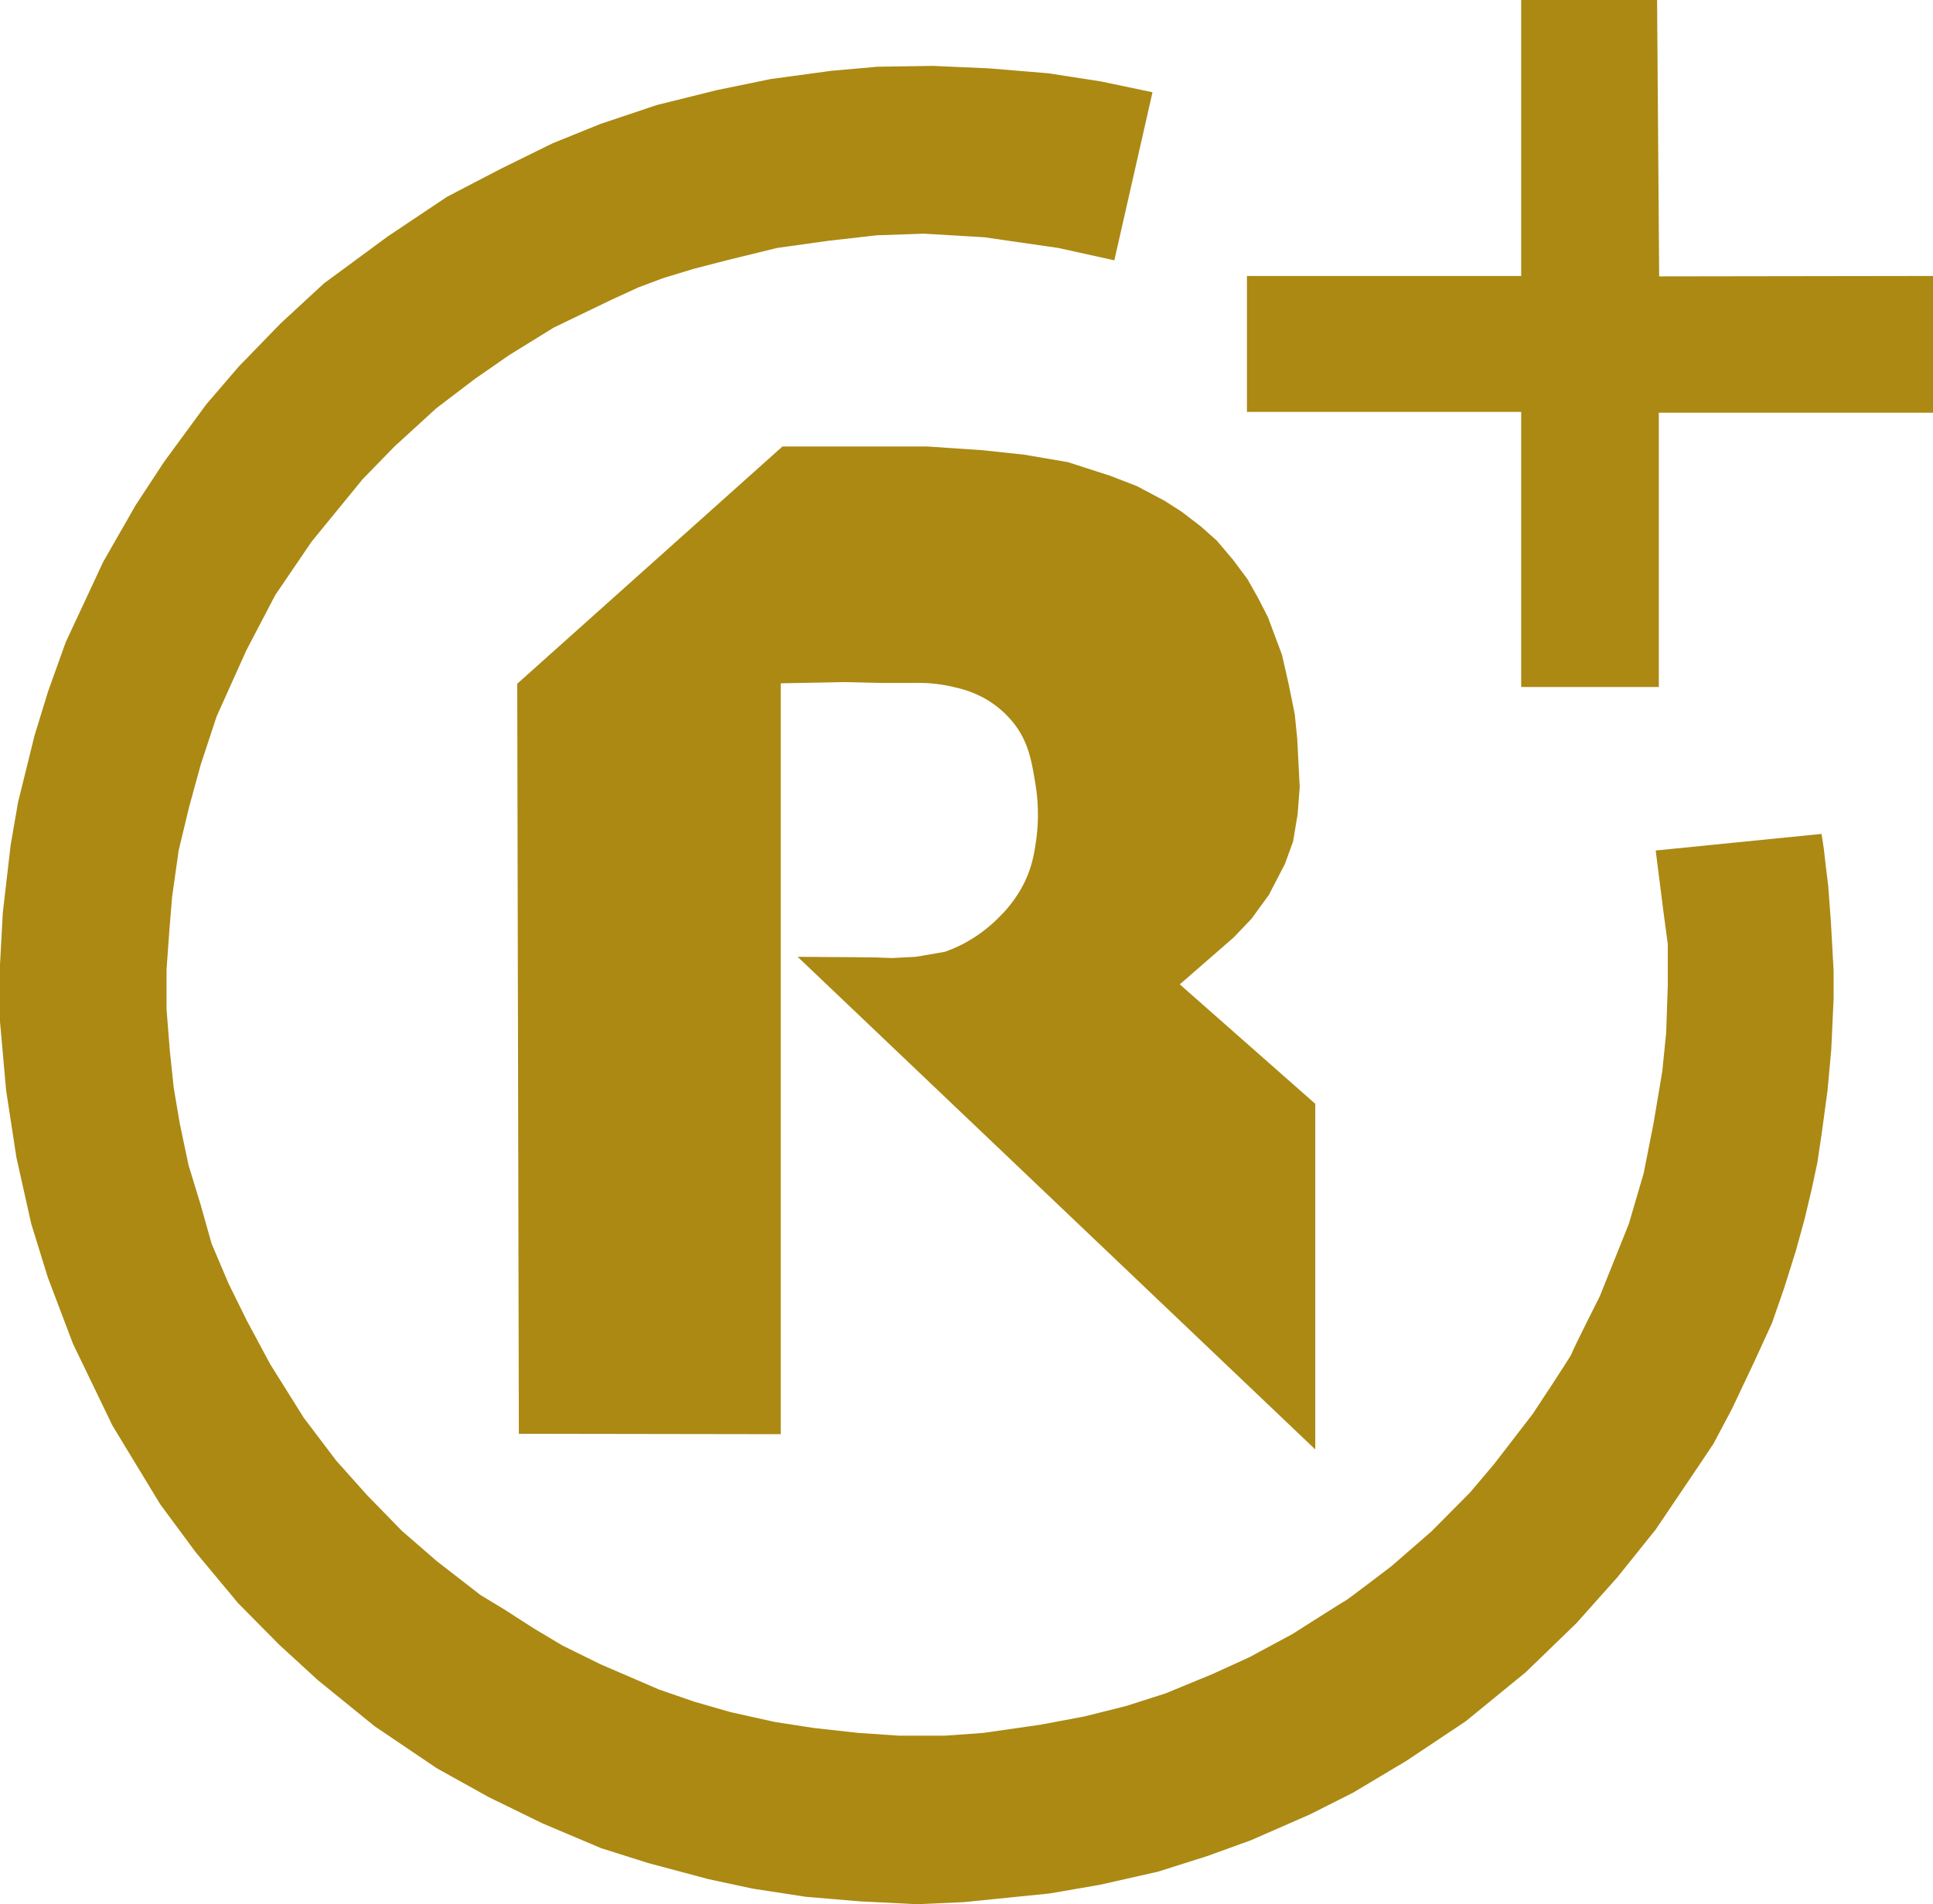
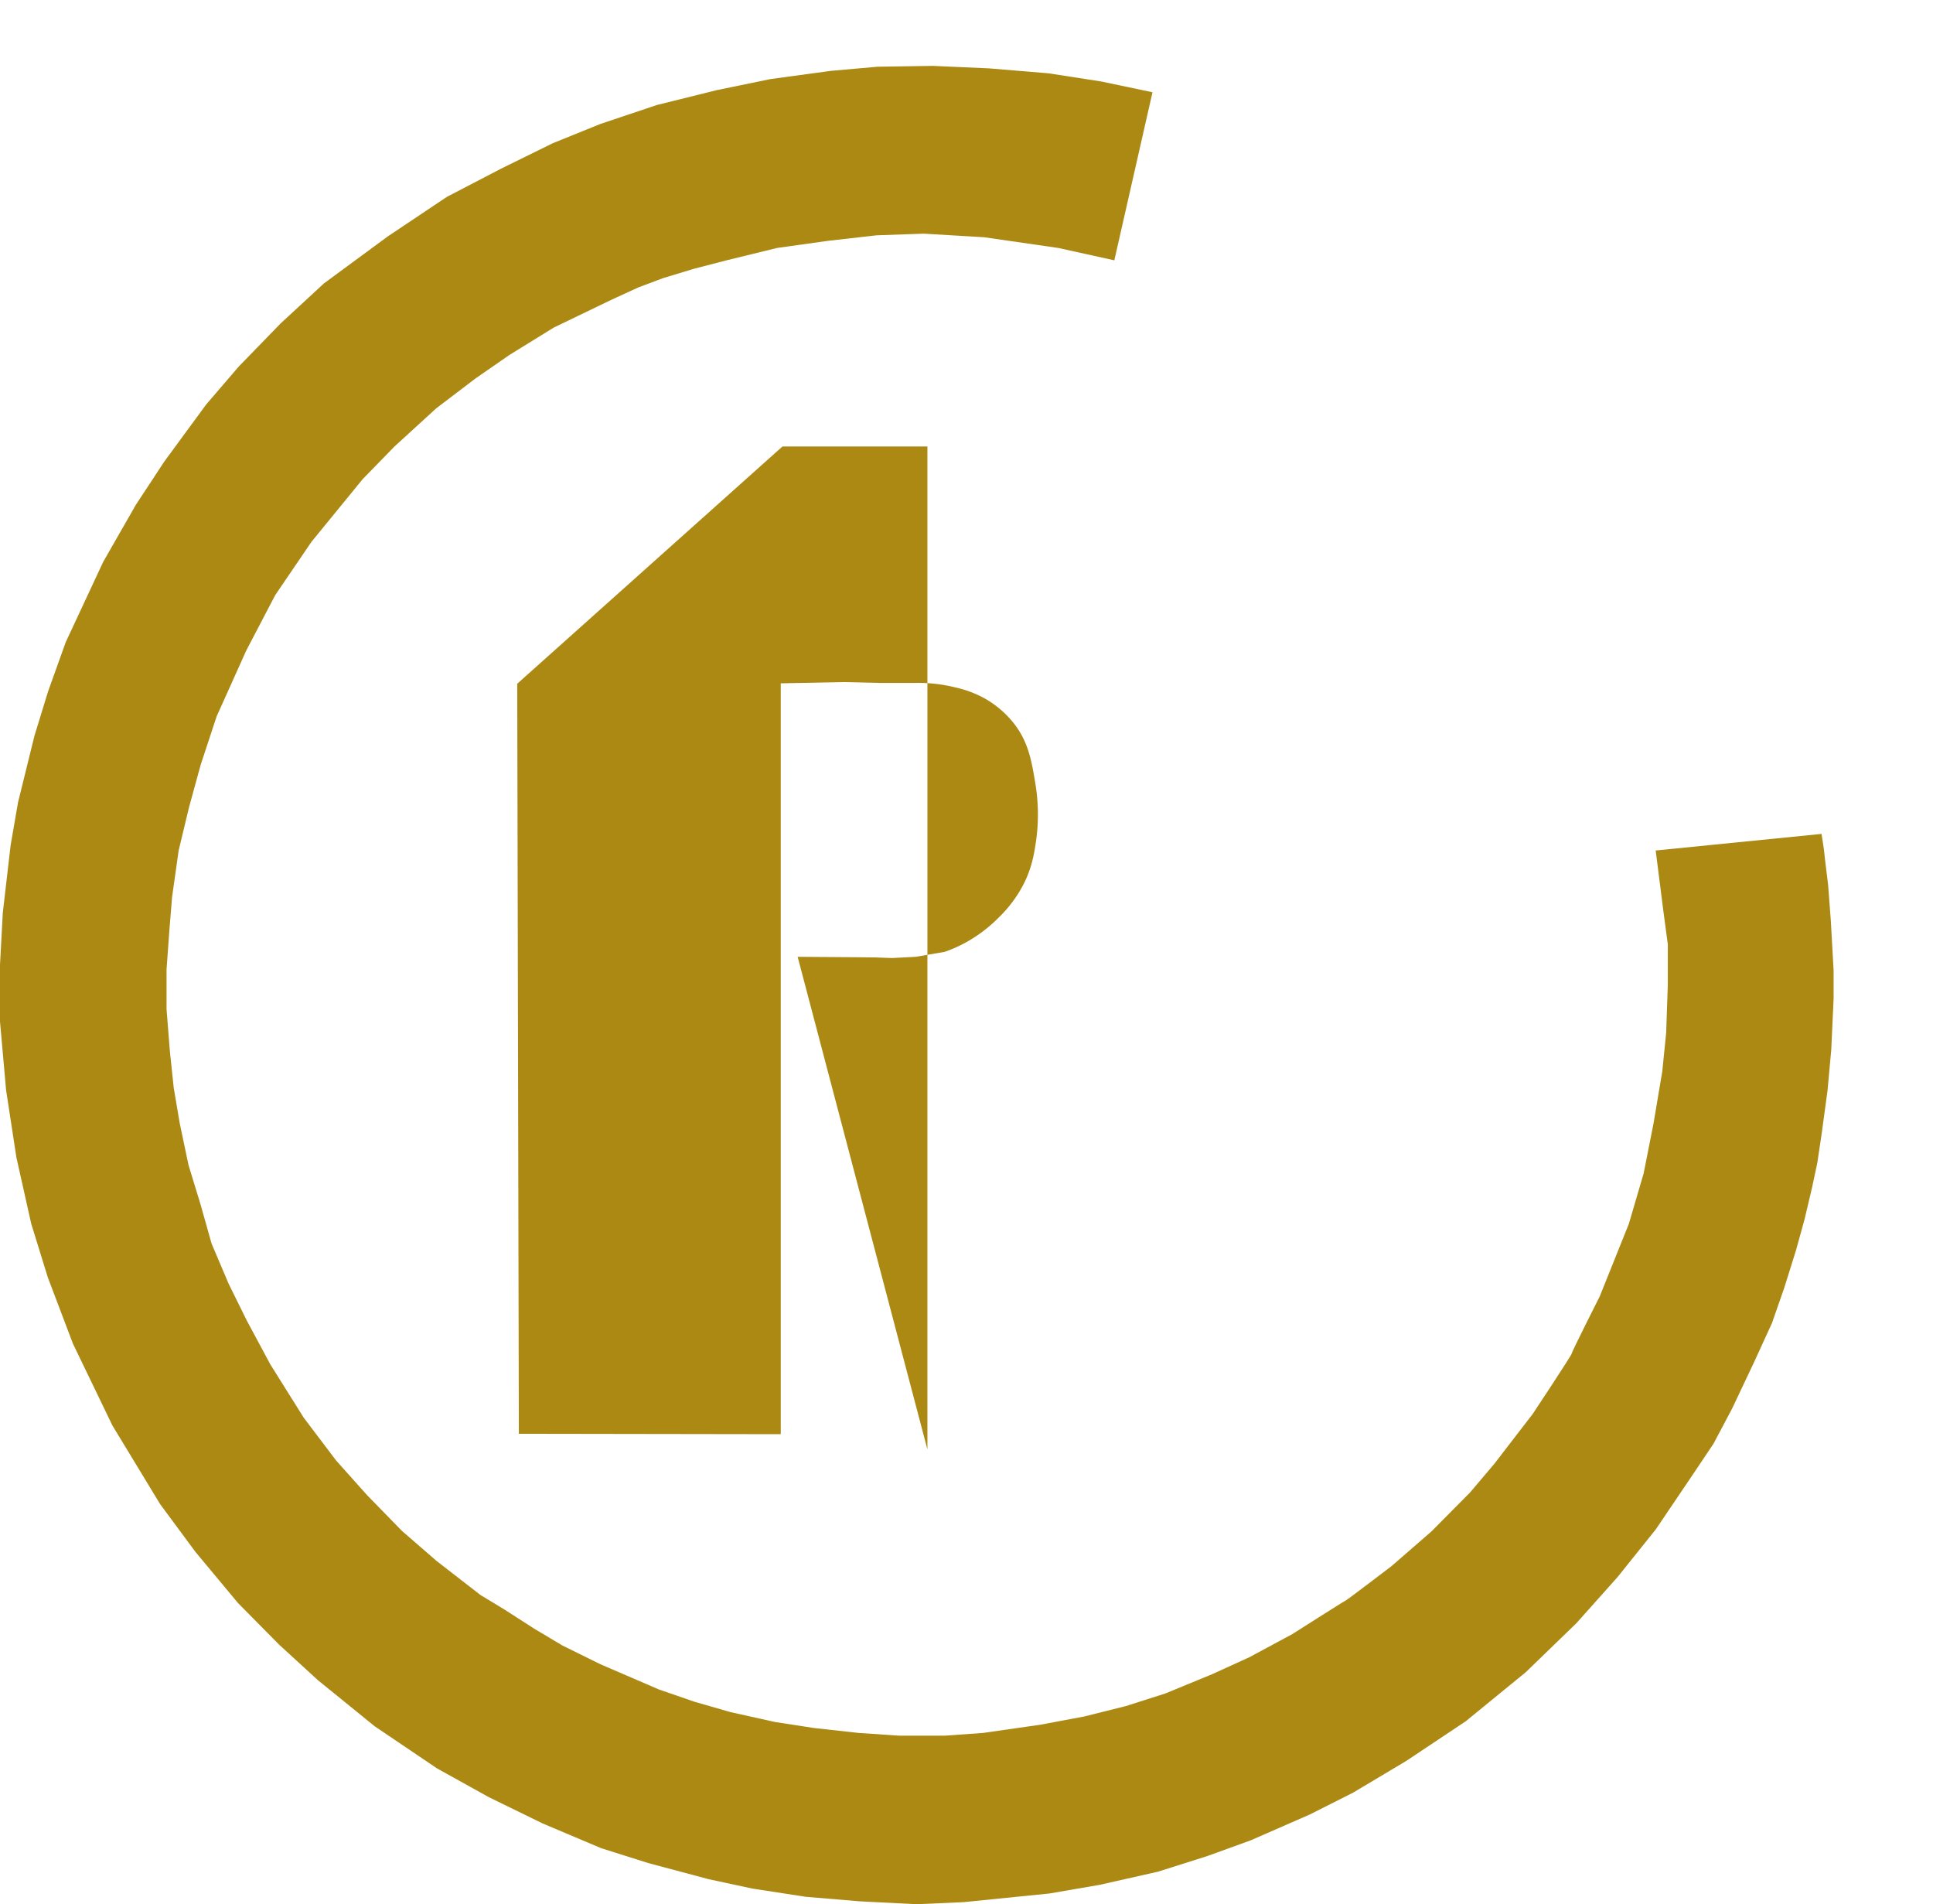
<svg xmlns="http://www.w3.org/2000/svg" id="Слой_1" data-name="Слой 1" viewBox="0 0 1000 984.89">
  <defs>
    <style>.cls-1{fill:#ab8913;}</style>
  </defs>
-   <path class="cls-1" d="M267.42,361.33l137.2-122.71h75l28.55,1.92,21.73,2.34,22.37,3.83,21.73,7,13.85,5.33,14.49,7.67,8.95,5.75,10,7.67,8.1,7.24,8.31,9.8,7.46,10,5.54,9.8,5.11,10,7.24,19.39,3.4,14.91,3.2,15.76,1.29,12.78,1.28,24.93-1.07,14.06-2.34,14.06-4.26,11.72-8.31,16-9,12.36-9.15,9.59-27.91,24.29,70.09,61.78V757.37L412.49,502.57l29.4.21,10.86.11,8.52.32,12.36-.64L488.54,500a71.6,71.6,0,0,0,10.65-4.69,74.7,74.7,0,0,0,17.47-13.21,66,66,0,0,0,13-17.68c4.16-8.44,5.26-15.6,6.18-21.94a97.42,97.42,0,0,0-.43-29.83c-1.89-11.39-3.54-21.35-11.29-31.1A51.71,51.71,0,0,0,509,368.78a56.9,56.9,0,0,0-14.91-5.54,78.29,78.29,0,0,0-20.45-2.34H454.88l-18.75-.43-32.38.64V749.48l-135.49-.21Z" transform="translate(0.16 -7.68)" />
+   <path class="cls-1" d="M267.42,361.33l137.2-122.71h75V757.37L412.49,502.57l29.4.21,10.86.11,8.52.32,12.36-.64L488.54,500a71.6,71.6,0,0,0,10.65-4.69,74.7,74.7,0,0,0,17.47-13.21,66,66,0,0,0,13-17.68c4.16-8.44,5.26-15.6,6.18-21.94a97.42,97.42,0,0,0-.43-29.83c-1.89-11.39-3.54-21.35-11.29-31.1A51.71,51.71,0,0,0,509,368.78a56.9,56.9,0,0,0-14.91-5.54,78.29,78.29,0,0,0-20.45-2.34H454.88l-18.75-.43-32.38.64V749.48l-135.49-.21Z" transform="translate(0.16 -7.68)" />
  <path class="cls-1" d="M596.06,55.4l-19.74,86.92-29-6.39L509,130.39l-31.25-1.85-24.43.85-25,2.84-26.42,3.69-26.13,6.39-17,4.4-15.91,4.83L330,156.37l-14.2,6.53L286.3,177.12l-23,14.2-17.61,12.21-20.17,15.34-21.59,19.74-16.47,16.9L161,287.89l-18.75,27.55-15,28.69-15.34,34.09-8.24,25-6,21.87-5.4,22.44-3.41,24.14L87.45,489,86,509.17v20.45l1.7,21.59,2,19,3.12,18.46,4.54,21.59,6.25,20.45,5.68,20.17,8.81,20.74,9.37,19L139.7,713.4,157,741l16.79,22.17L189.73,781l18,18.46,18,15.62,22.72,17.61,12.21,7.39L276.08,850l14.77,8.81,19.6,9.66,30.32,13.07L359,887.83l18.75,5.4,23,5.11L421,901.46,444,904l21,1.42h23.58L508.44,904,538,899.76l22.72-4.26,21.59-5.4,20.45-6.53,24.14-9.94,19.32-8.81,22.16-11.93s26.7-17,27.55-17.33,23.86-17.9,23.86-17.9l20.59-17.9,20-20.17,12.5-14.77L792.77,739s20.17-30.39,20.17-31.25,14.49-29.54,14.49-29.54l15.05-37.49,7.67-26.13,5.11-25.85,4.54-27,2-19.88.85-25V496.11l-2.27-17-4-31.53L942.17,439s1.42,8.81,1.42,9.66,2,16.76,2,16.76L947,484.19l1.42,25.56v14.49l-1.21,26.27-1.92,21.09-3,22.16L940,609.1l-2.77,13-3.83,16.19-4.47,16.19-6,19.17L916.54,692l-9.16,20-11.5,24.29-9.59,18.11-10.86,16.19-19,28.12-19.81,24.71-21.3,23.86-26.2,25.35L758.06,898l-30.68,20.45-27.48,16.4-22.37,11.29-30.69,13.42-22.37,8.1-25.56,8.1-30.25,6.82-26,4.47-44.31,4.47-24.29,1.07-29.4-1.49-27.91-2.34-27.69-4.26-22.8-4.9-31.1-8.31-24.29-7.67-30.25-12.78-27.91-13.63-26.84-14.91-32.17-21.73-29.4-23.86-20-18.32L123,836.85,101,810.43,82.72,785.72,58,745,37.56,702.64l-13-34.3L16,640.65l-7.67-34.3L3,571.59l-3.2-36V507.47l1.49-27.69,4.05-34.94,3.83-22.16,8.52-34.51,7-22.8,9.16-25.56,19.39-41.54,16.83-29.4,14.7-22.37,21.73-29.61,16.83-19.6,21.73-22.37,22.37-20.66,33-24.29L231,109.52,258.89,95l26.85-13.21,24.71-10L339.64,62l30.89-7.67,27.91-5.75,31.32-4.26,24.07-2.13,28.62-.43,29,1.28,30.82,2.56,27.2,4.21Z" transform="translate(0.16 -7.68)" />
-   <path class="cls-1" d="M786.8,7.68V150.42H644.92v70.3H786.8V363H858V221.15H999.84V150.42l-141.67.21q-.54-71.47-1.07-142.95Z" transform="translate(0.16 -7.68)" />
</svg>